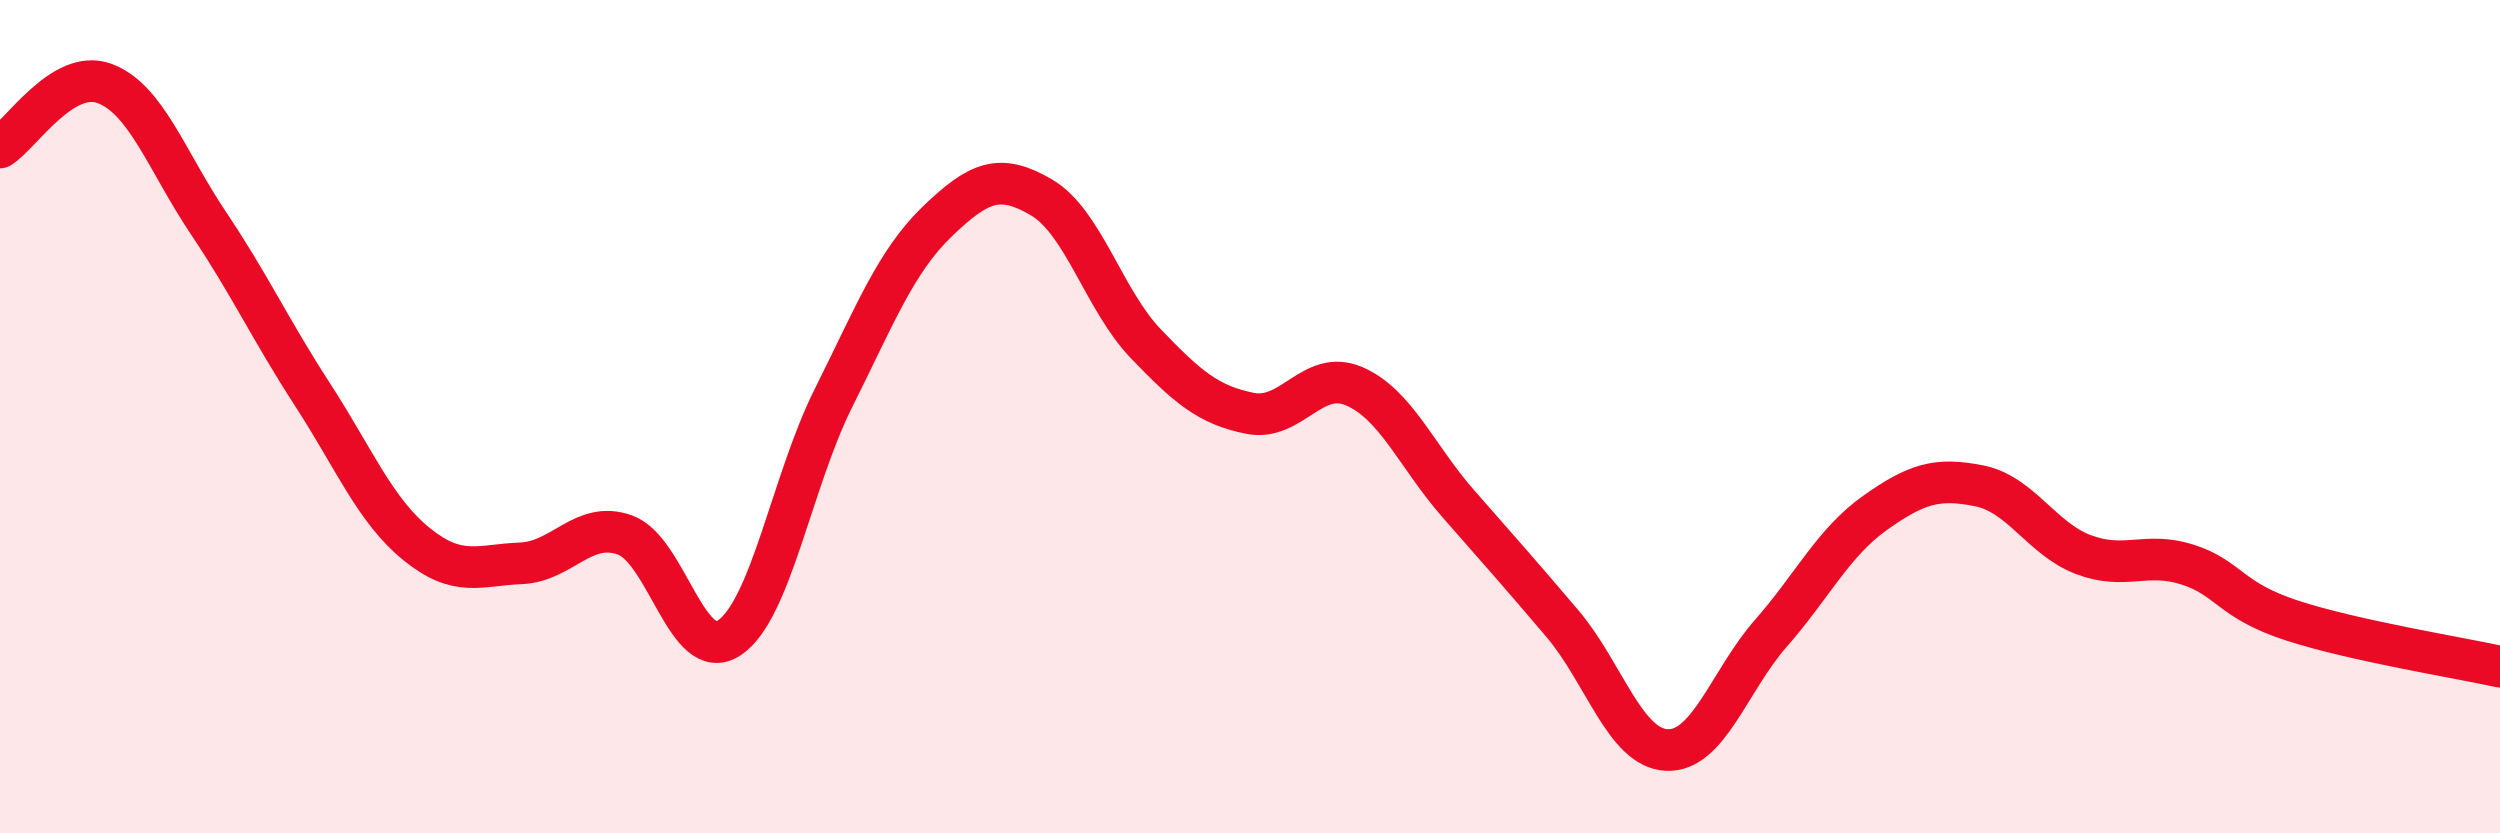
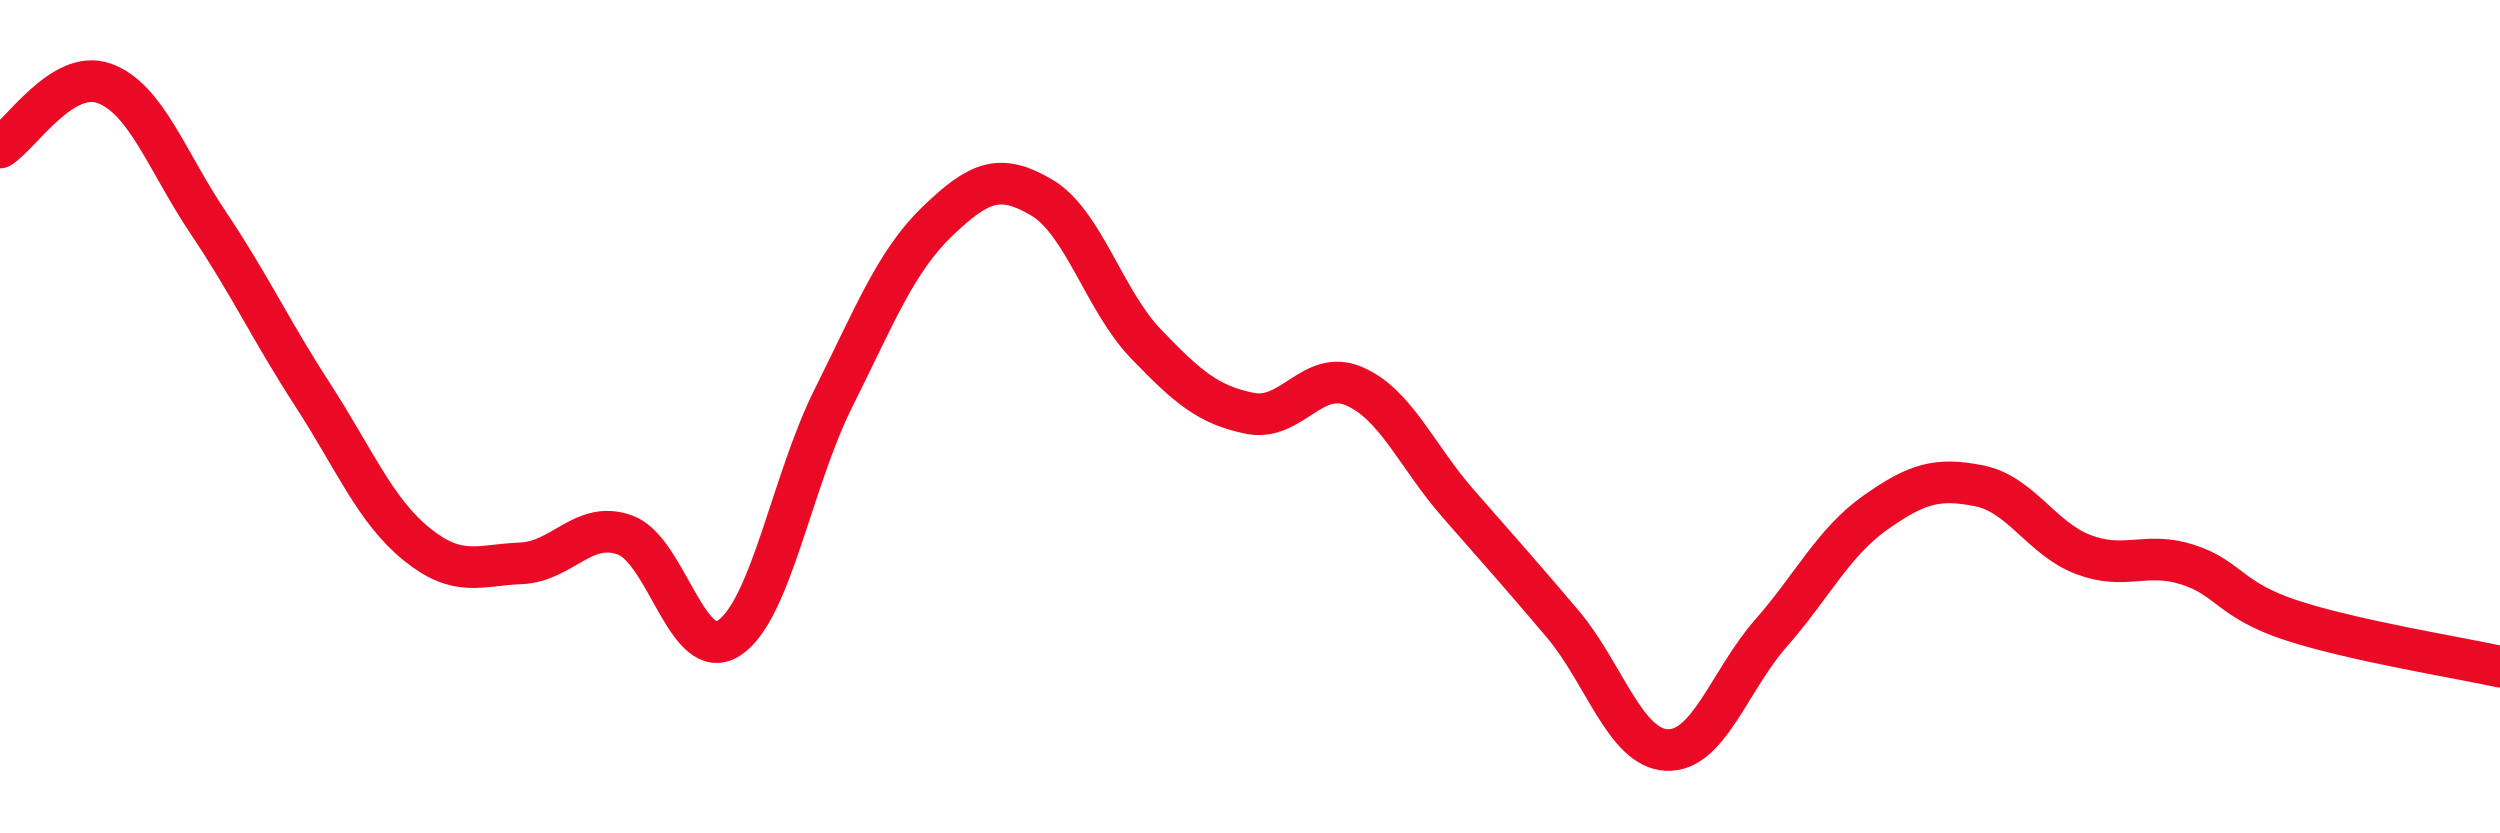
<svg xmlns="http://www.w3.org/2000/svg" width="60" height="20" viewBox="0 0 60 20">
-   <path d="M 0,3.54 C 0.5,3.23 1.5,1.64 2.5,2 C 3.5,2.36 4,3.86 5,5.35 C 6,6.84 6.5,7.93 7.5,9.47 C 8.5,11.01 9,12.25 10,13.06 C 11,13.87 11.5,13.56 12.5,13.52 C 13.5,13.48 14,12.48 15,12.84 C 16,13.2 16.5,15.97 17.5,15.31 C 18.5,14.65 19,11.56 20,9.56 C 21,7.56 21.5,6.27 22.5,5.31 C 23.5,4.35 24,4.15 25,4.74 C 26,5.33 26.5,7.21 27.5,8.25 C 28.5,9.29 29,9.72 30,9.92 C 31,10.12 31.5,8.84 32.5,9.27 C 33.5,9.7 34,10.95 35,12.09 C 36,13.23 36.5,13.79 37.5,14.97 C 38.5,16.15 39,17.95 40,18 C 41,18.05 41.5,16.34 42.5,15.2 C 43.5,14.06 44,13.02 45,12.31 C 46,11.6 46.5,11.46 47.5,11.66 C 48.5,11.86 49,12.93 50,13.31 C 51,13.69 51.5,13.23 52.5,13.55 C 53.5,13.87 53.5,14.4 55,14.89 C 56.5,15.38 59,15.78 60,16L60 20L0 20Z" fill="#EB0A25" opacity="0.1" stroke-linecap="round" stroke-linejoin="round" />
  <path d="M 0,3.54 C 0.5,3.23 1.5,1.64 2.5,2 C 3.5,2.36 4,3.86 5,5.35 C 6,6.84 6.5,7.93 7.5,9.47 C 8.5,11.01 9,12.25 10,13.06 C 11,13.87 11.5,13.56 12.5,13.52 C 13.5,13.48 14,12.48 15,12.84 C 16,13.2 16.5,15.97 17.5,15.31 C 18.5,14.65 19,11.56 20,9.56 C 21,7.56 21.5,6.27 22.5,5.31 C 23.5,4.35 24,4.15 25,4.74 C 26,5.33 26.5,7.21 27.5,8.25 C 28.5,9.29 29,9.72 30,9.92 C 31,10.12 31.5,8.84 32.5,9.27 C 33.5,9.7 34,10.95 35,12.09 C 36,13.23 36.5,13.79 37.5,14.97 C 38.5,16.15 39,17.95 40,18 C 41,18.05 41.5,16.34 42.5,15.2 C 43.5,14.06 44,13.02 45,12.31 C 46,11.6 46.5,11.46 47.5,11.66 C 48.5,11.86 49,12.93 50,13.31 C 51,13.69 51.5,13.23 52.5,13.55 C 53.5,13.87 53.5,14.4 55,14.89 C 56.5,15.38 59,15.78 60,16" stroke="#EB0A25" stroke-width="1" fill="none" stroke-linecap="round" stroke-linejoin="round" />
</svg>